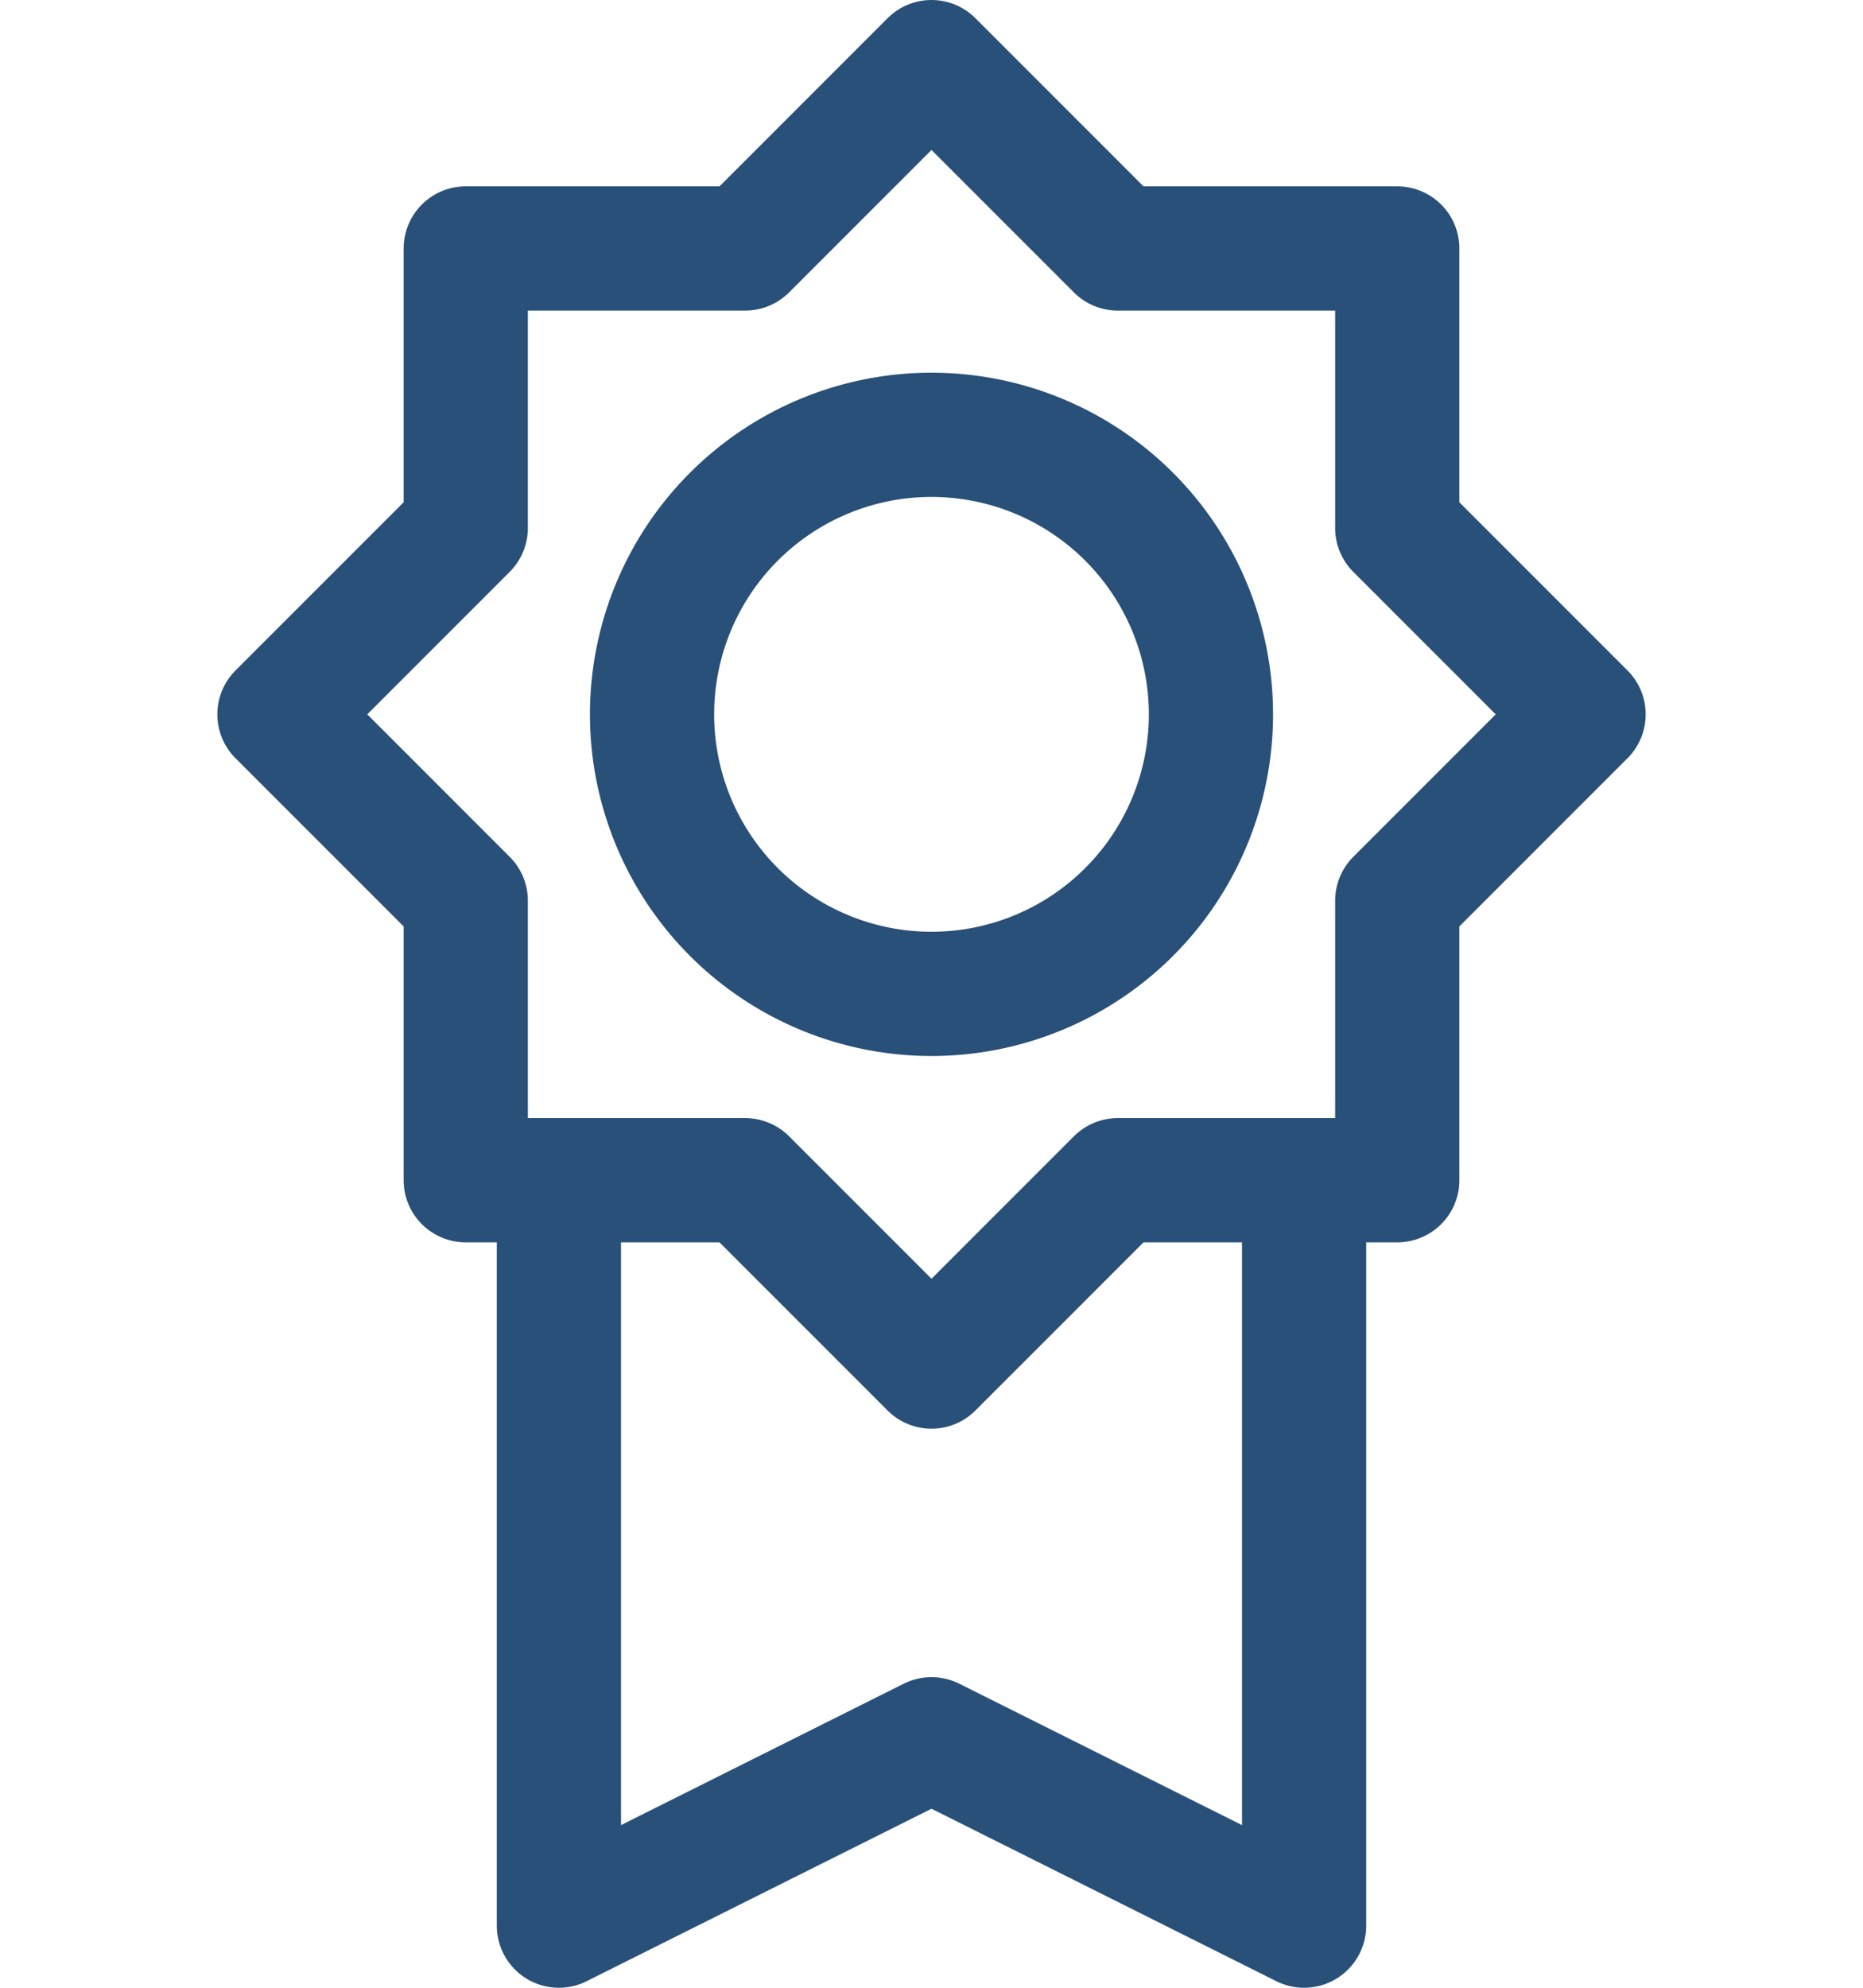
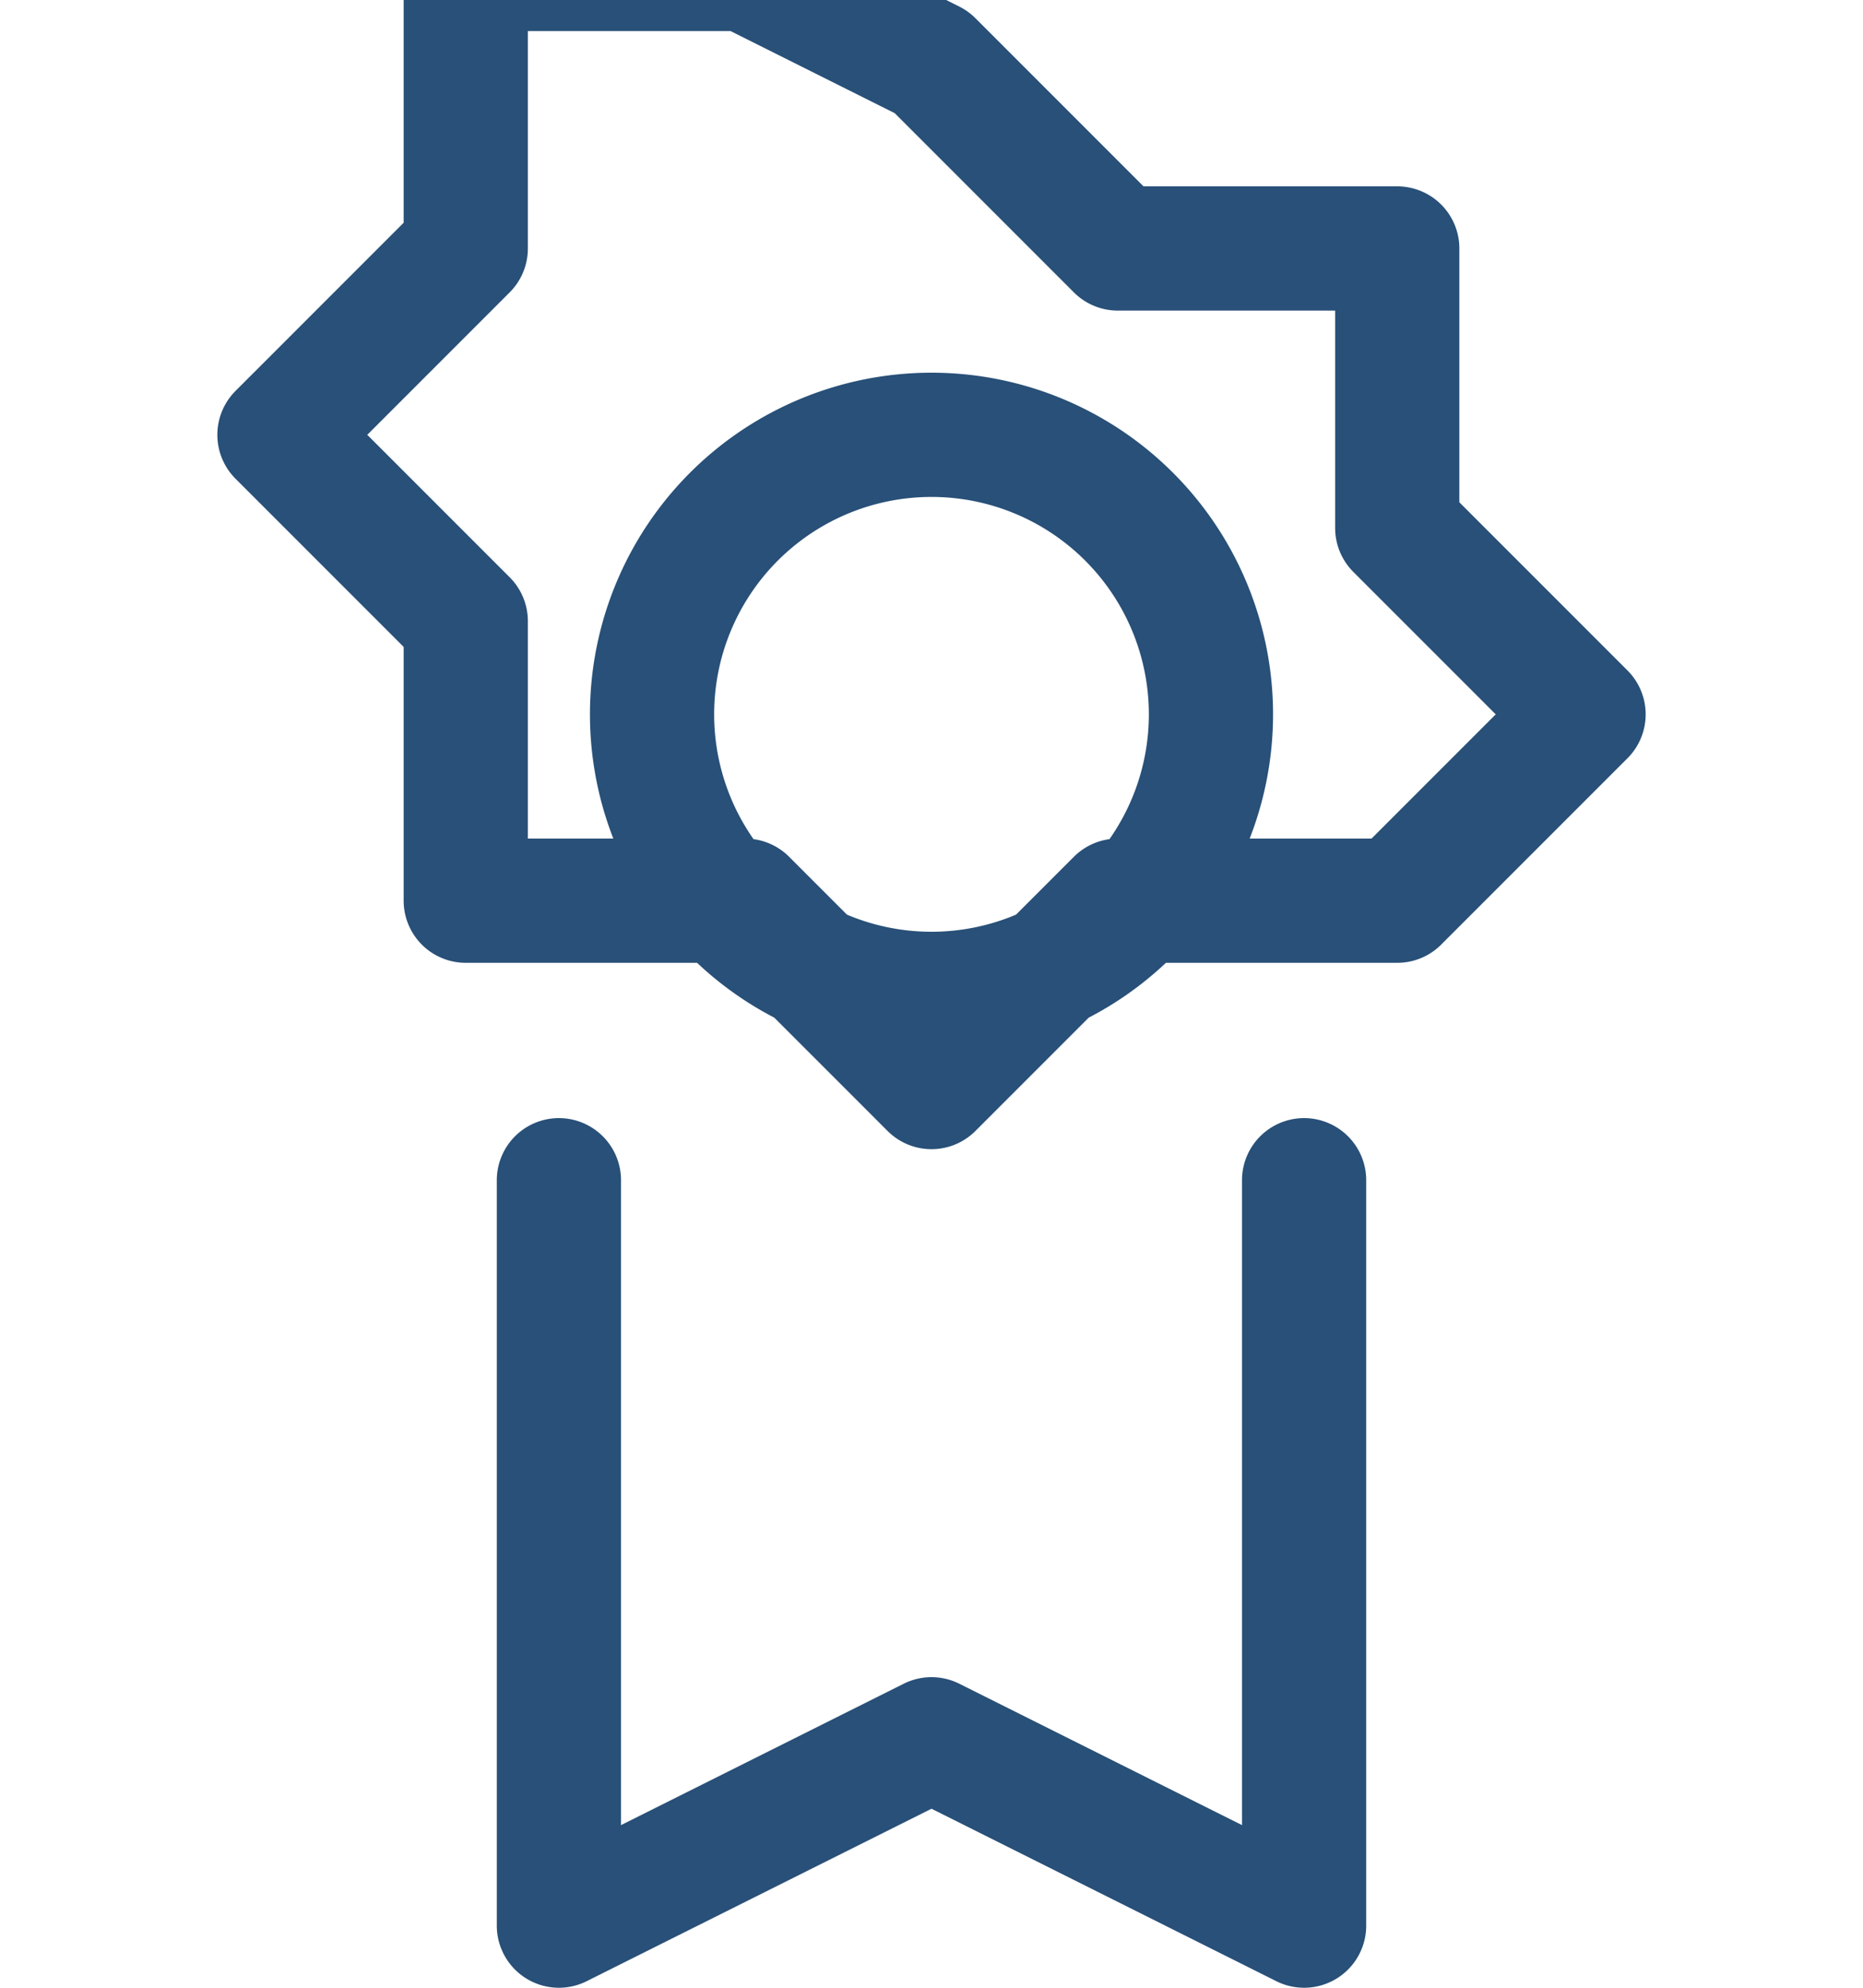
<svg xmlns="http://www.w3.org/2000/svg" width="60" height="64" viewBox="0 0 60 64">
  <g id="usp_02" transform="translate(-180 -3082)">
-     <circle id="Ellipse_4" data-name="Ellipse 4" cx="30" cy="30" r="30" transform="translate(180 3084)" fill="#fff" opacity="0" />
-     <path id="Path_12" data-name="Path 12" d="M30.5,21.5a9,9,0,1,1-9-9A9,9,0,0,1,30.5,21.5Zm-9-21,6,6h9v9l6,6-6,6v9h-9l-6,6-6-6h-9v-9l-6-6,6-6v-9h9Zm-12,36v24l12-6,12,6v-24" transform="translate(188.5 3083.5)" fill="none" stroke="#285078" stroke-linecap="round" stroke-linejoin="round" stroke-width="4" />
+     <path id="Path_12" data-name="Path 12" d="M30.5,21.5a9,9,0,1,1-9-9A9,9,0,0,1,30.5,21.5Zm-9-21,6,6h9v9l6,6-6,6h-9l-6,6-6-6h-9v-9l-6-6,6-6v-9h9Zm-12,36v24l12-6,12,6v-24" transform="translate(188.5 3083.5)" fill="none" stroke="#285078" stroke-linecap="round" stroke-linejoin="round" stroke-width="4" />
  </g>
</svg>